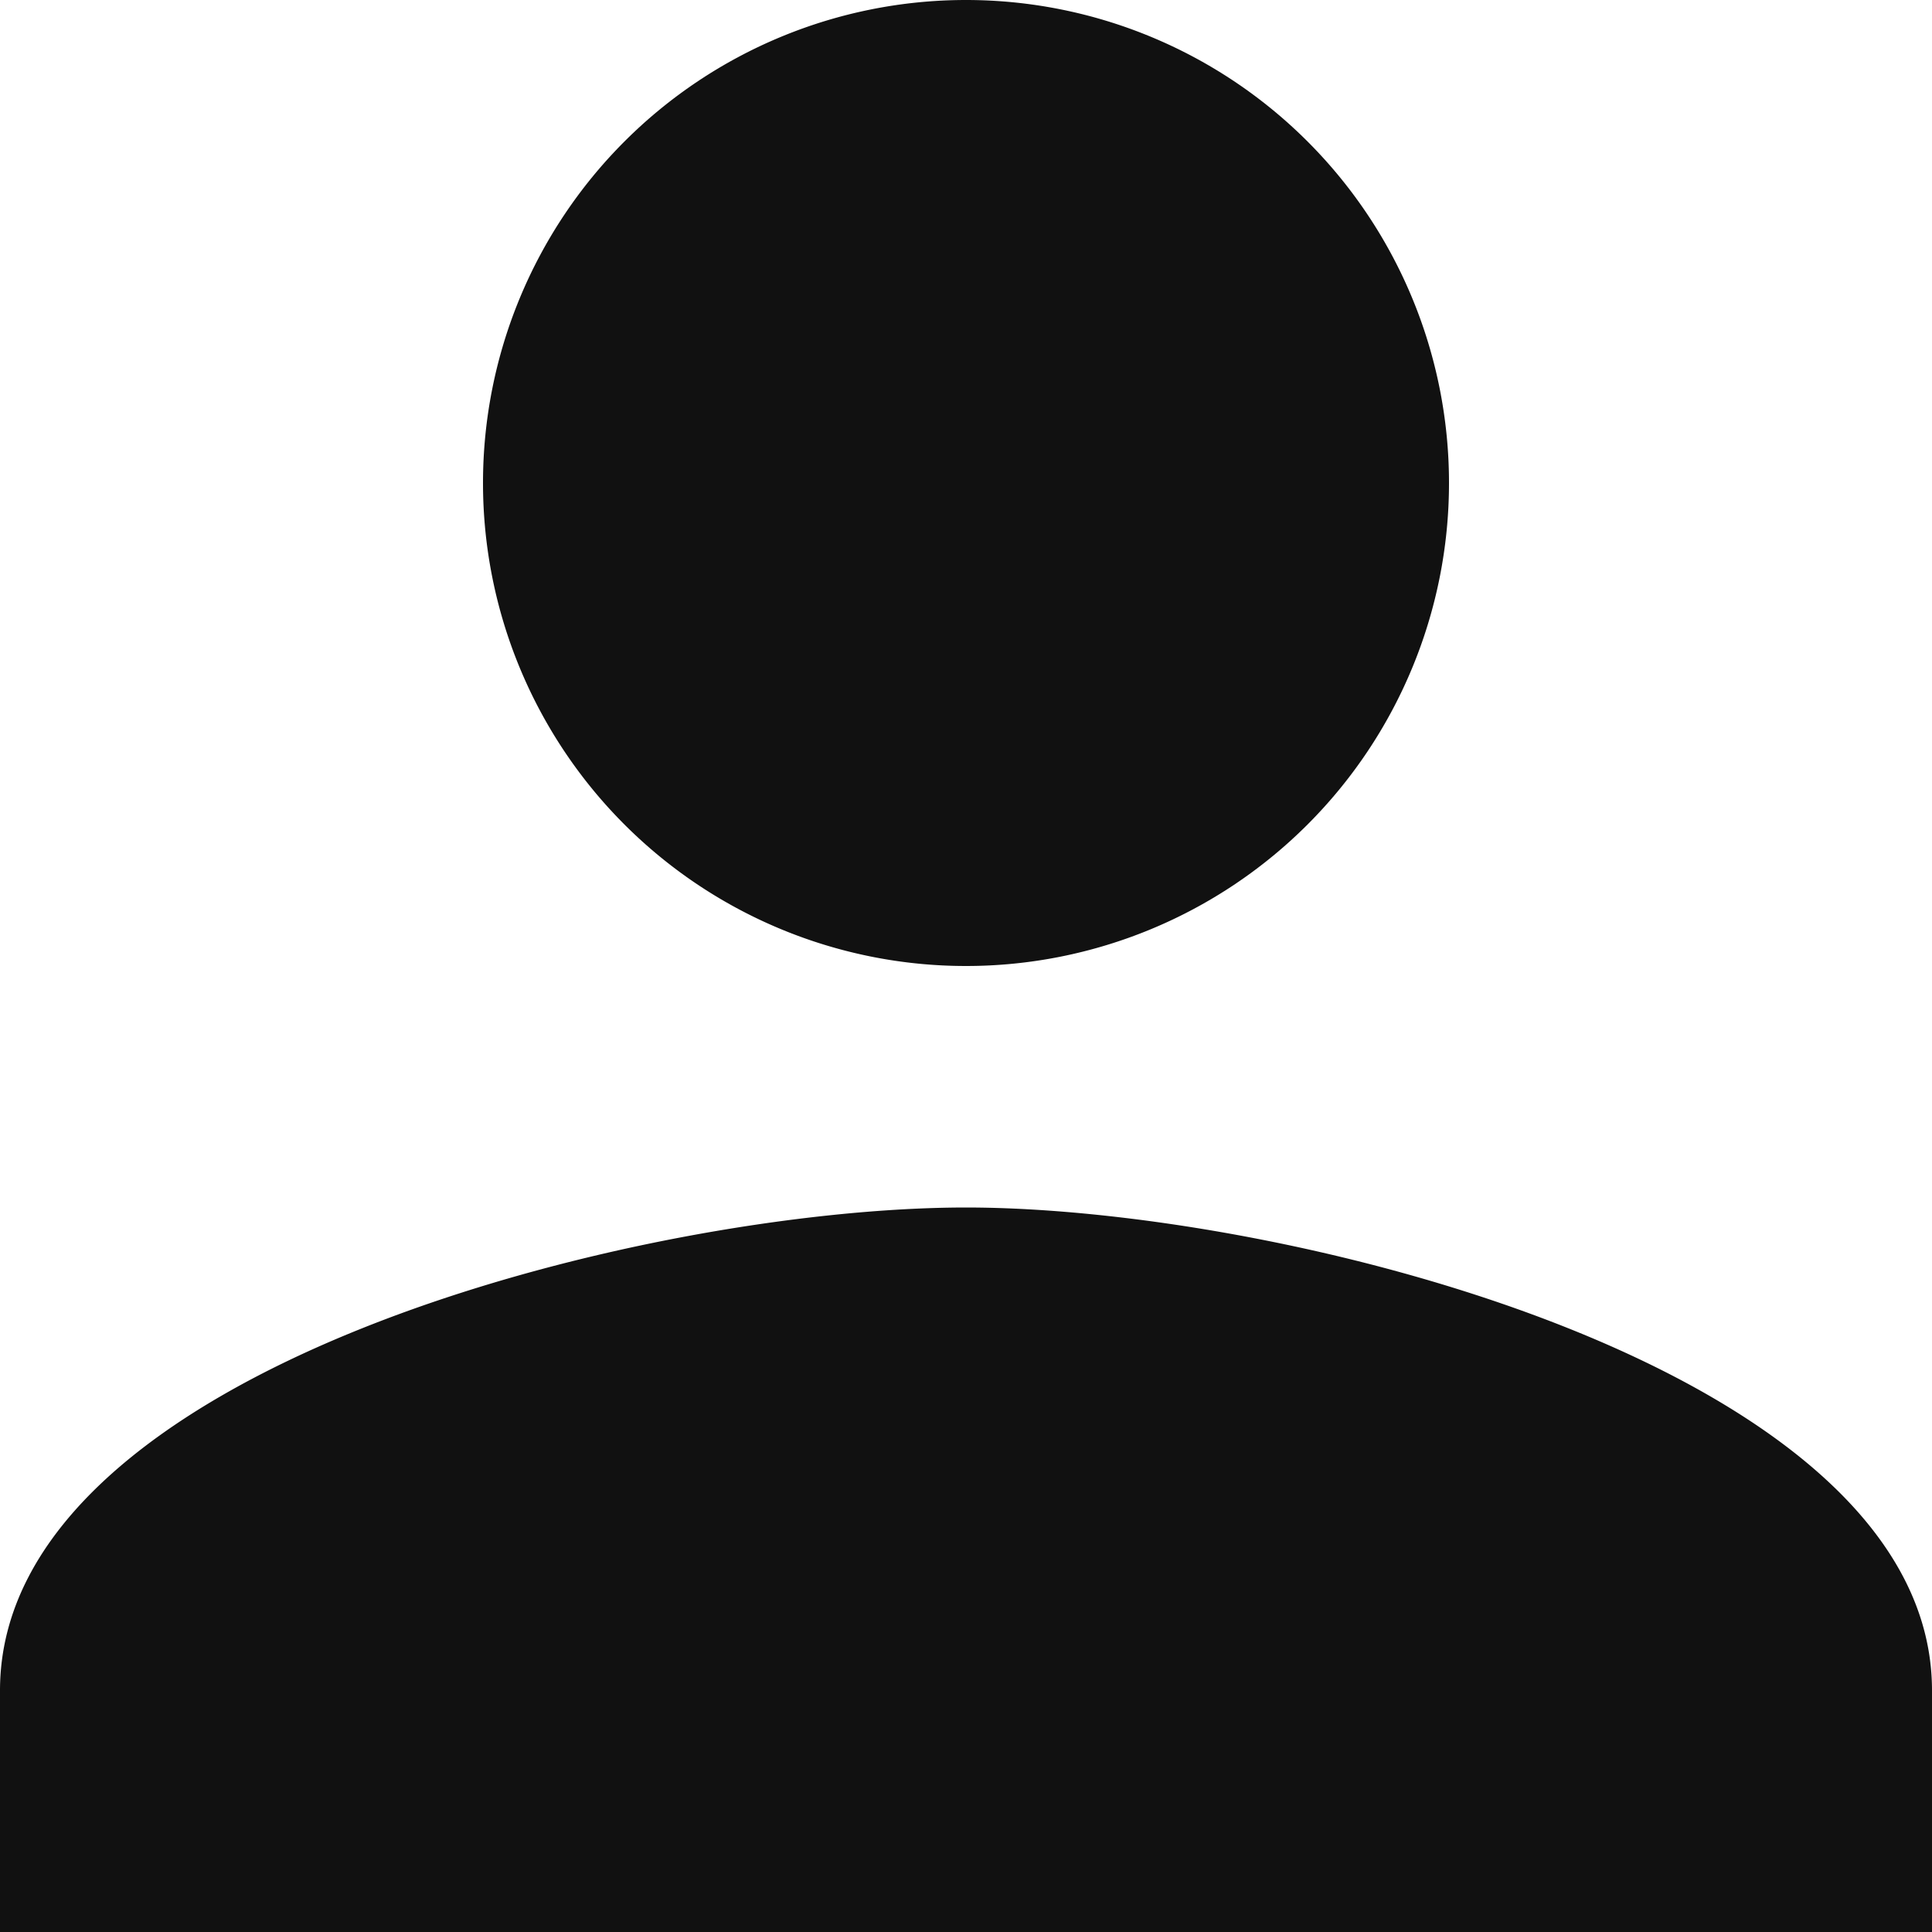
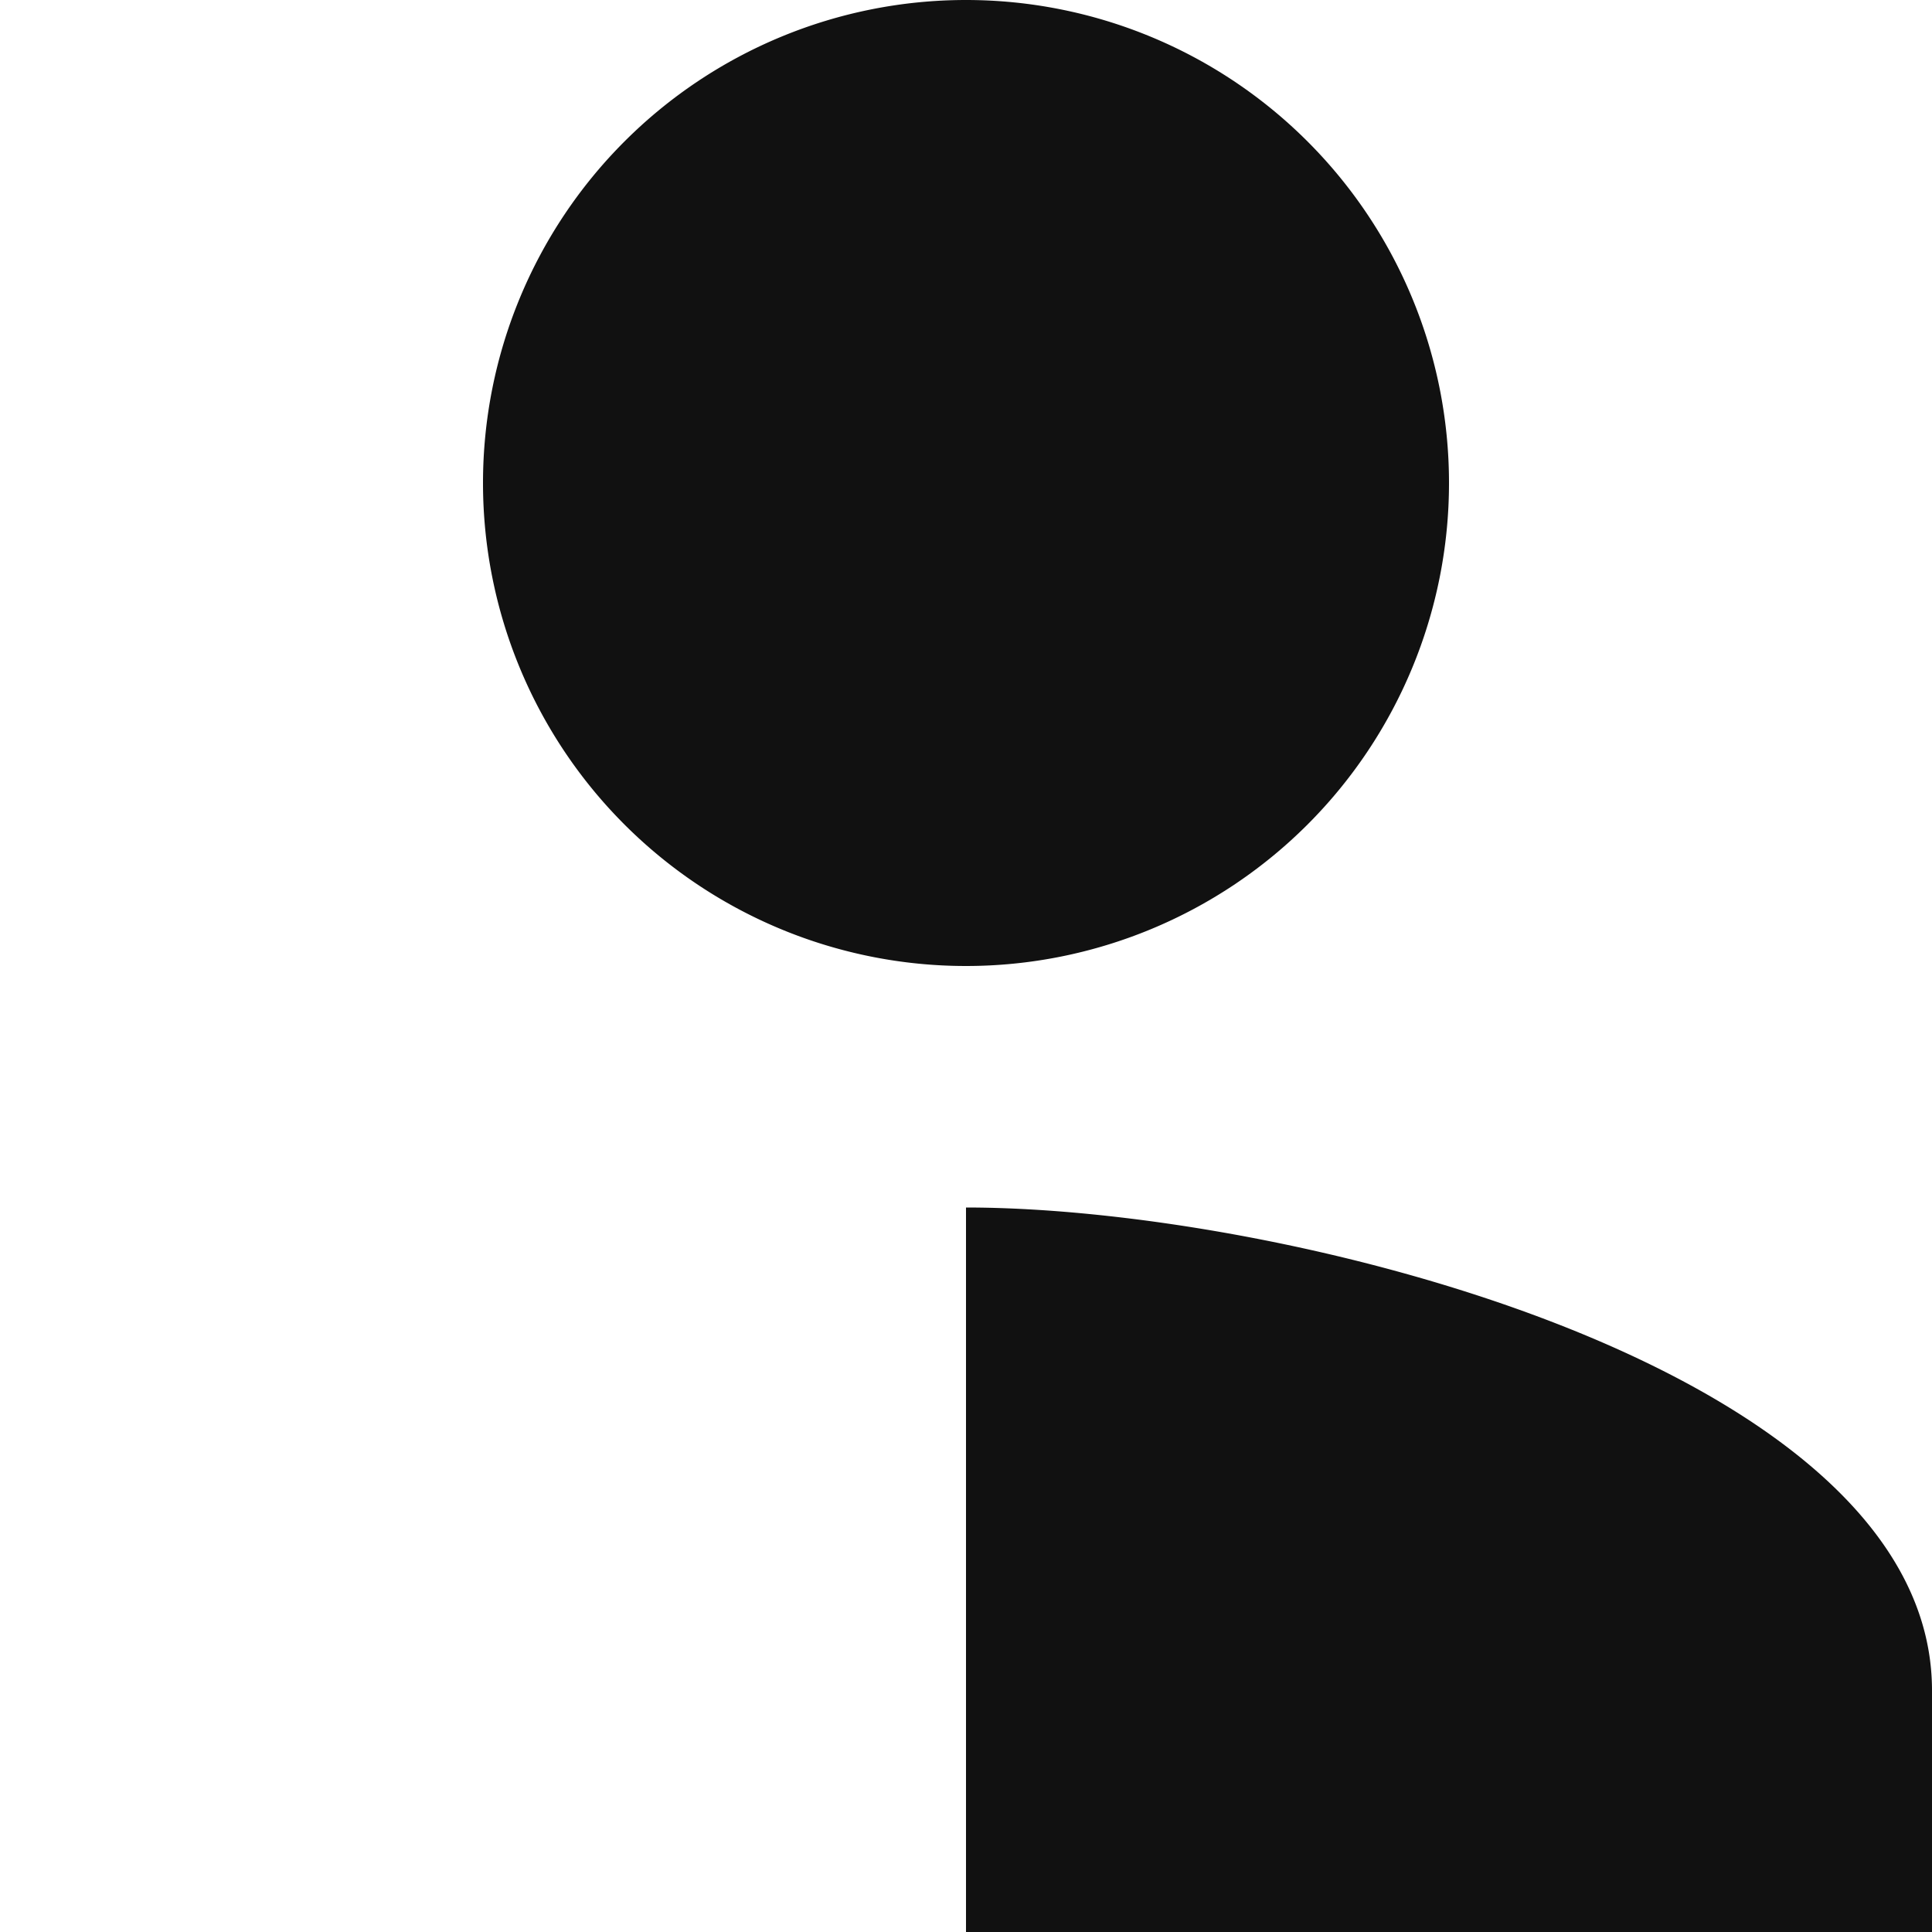
<svg xmlns="http://www.w3.org/2000/svg" viewBox="0 0 12 12">
  <defs>
    <style>.cls-1{fill:#111;}</style>
  </defs>
  <g id="レイヤー_2" data-name="レイヤー 2">
    <g id="レイヤー_1-2" data-name="レイヤー 1">
-       <path class="cls-1" d="M6,6A3,3,0,1,0,3,3,3,3,0,0,0,6,6ZM6,7.5c-2,0-6,1-6,3V12H12V10.5C12,8.51,8,7.5,6,7.5Z" />
+       <path class="cls-1" d="M6,6A3,3,0,1,0,3,3,3,3,0,0,0,6,6ZM6,7.5V12H12V10.5C12,8.51,8,7.5,6,7.5Z" />
    </g>
  </g>
</svg>